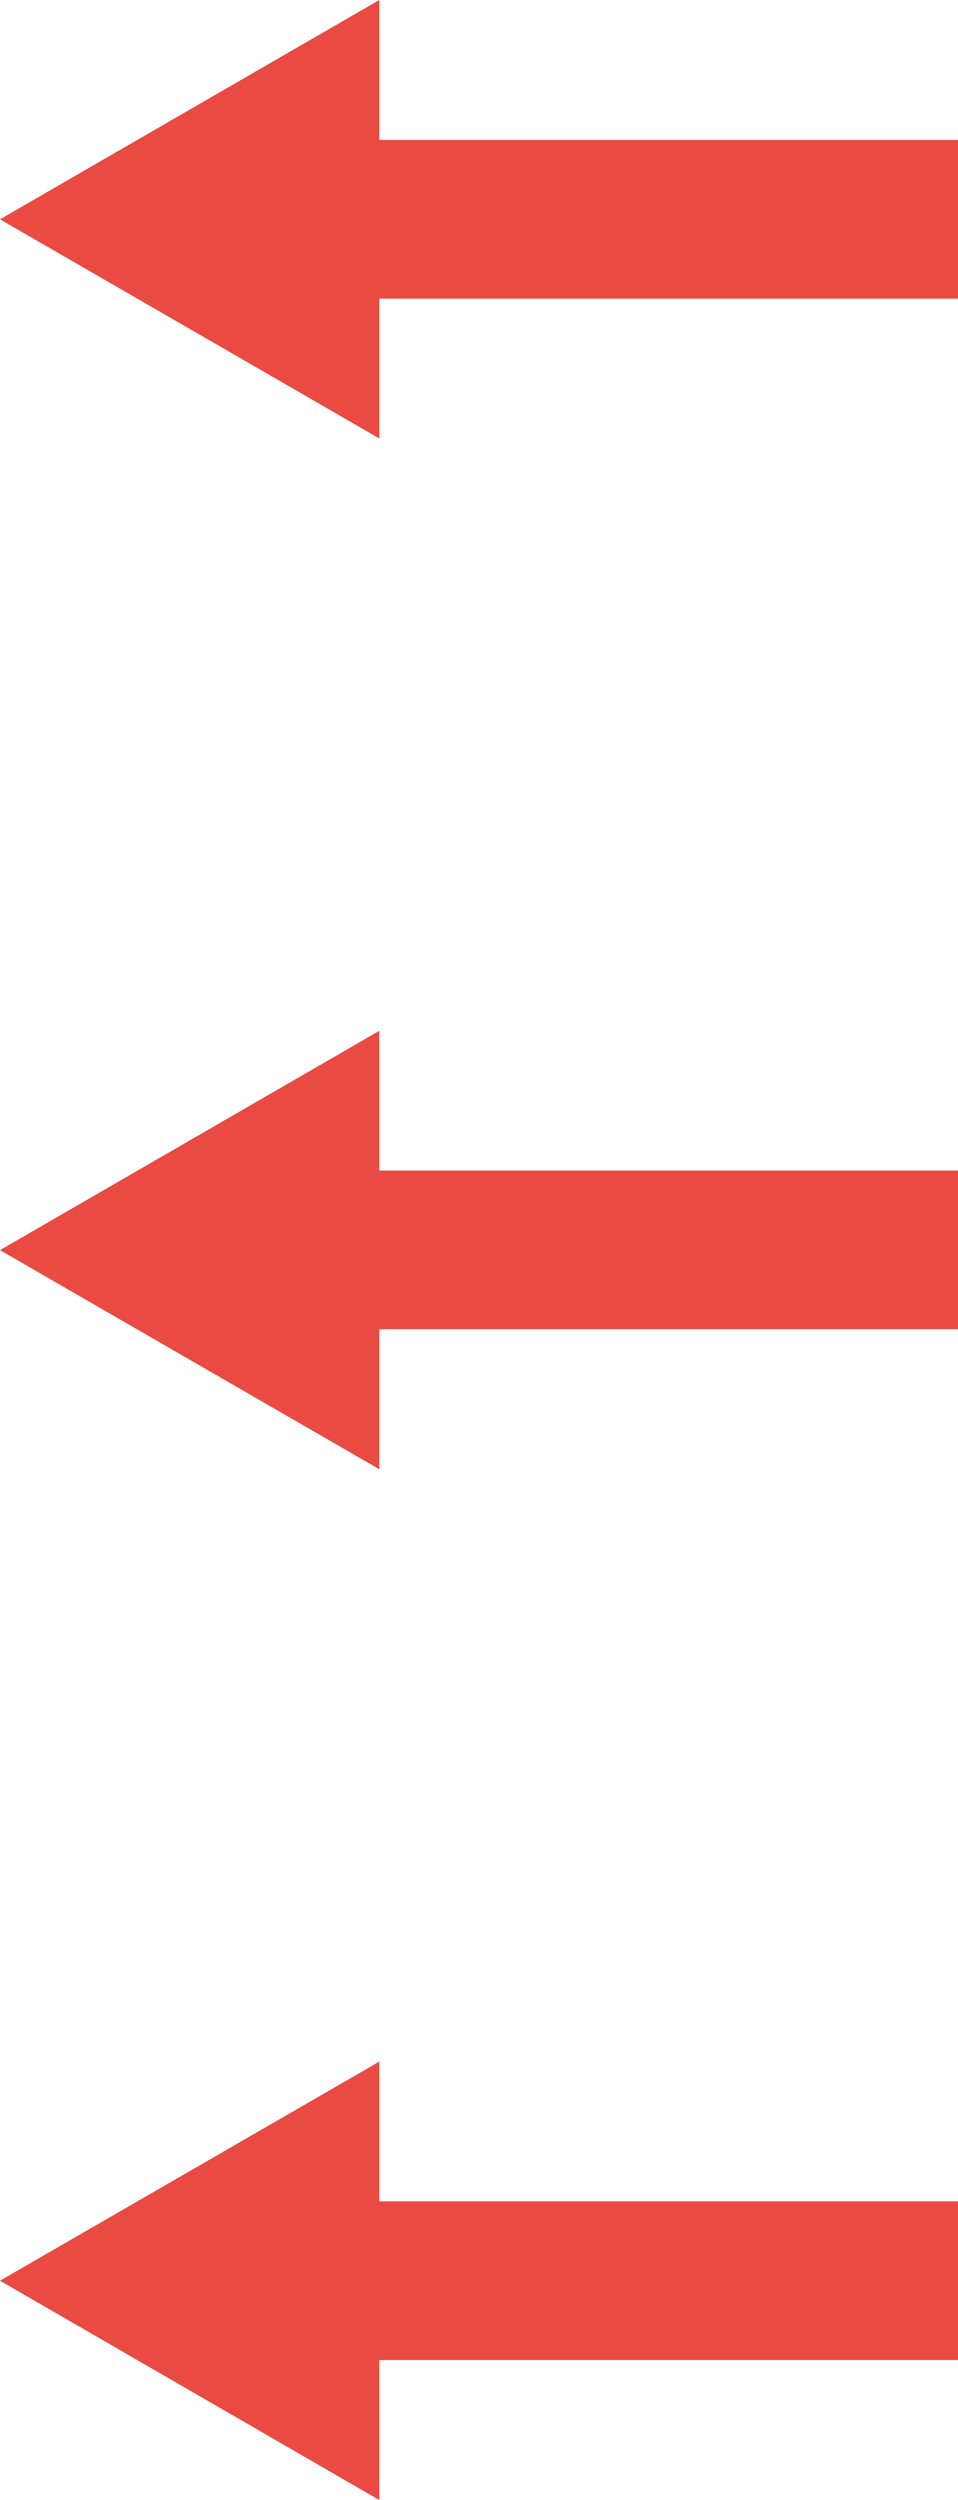
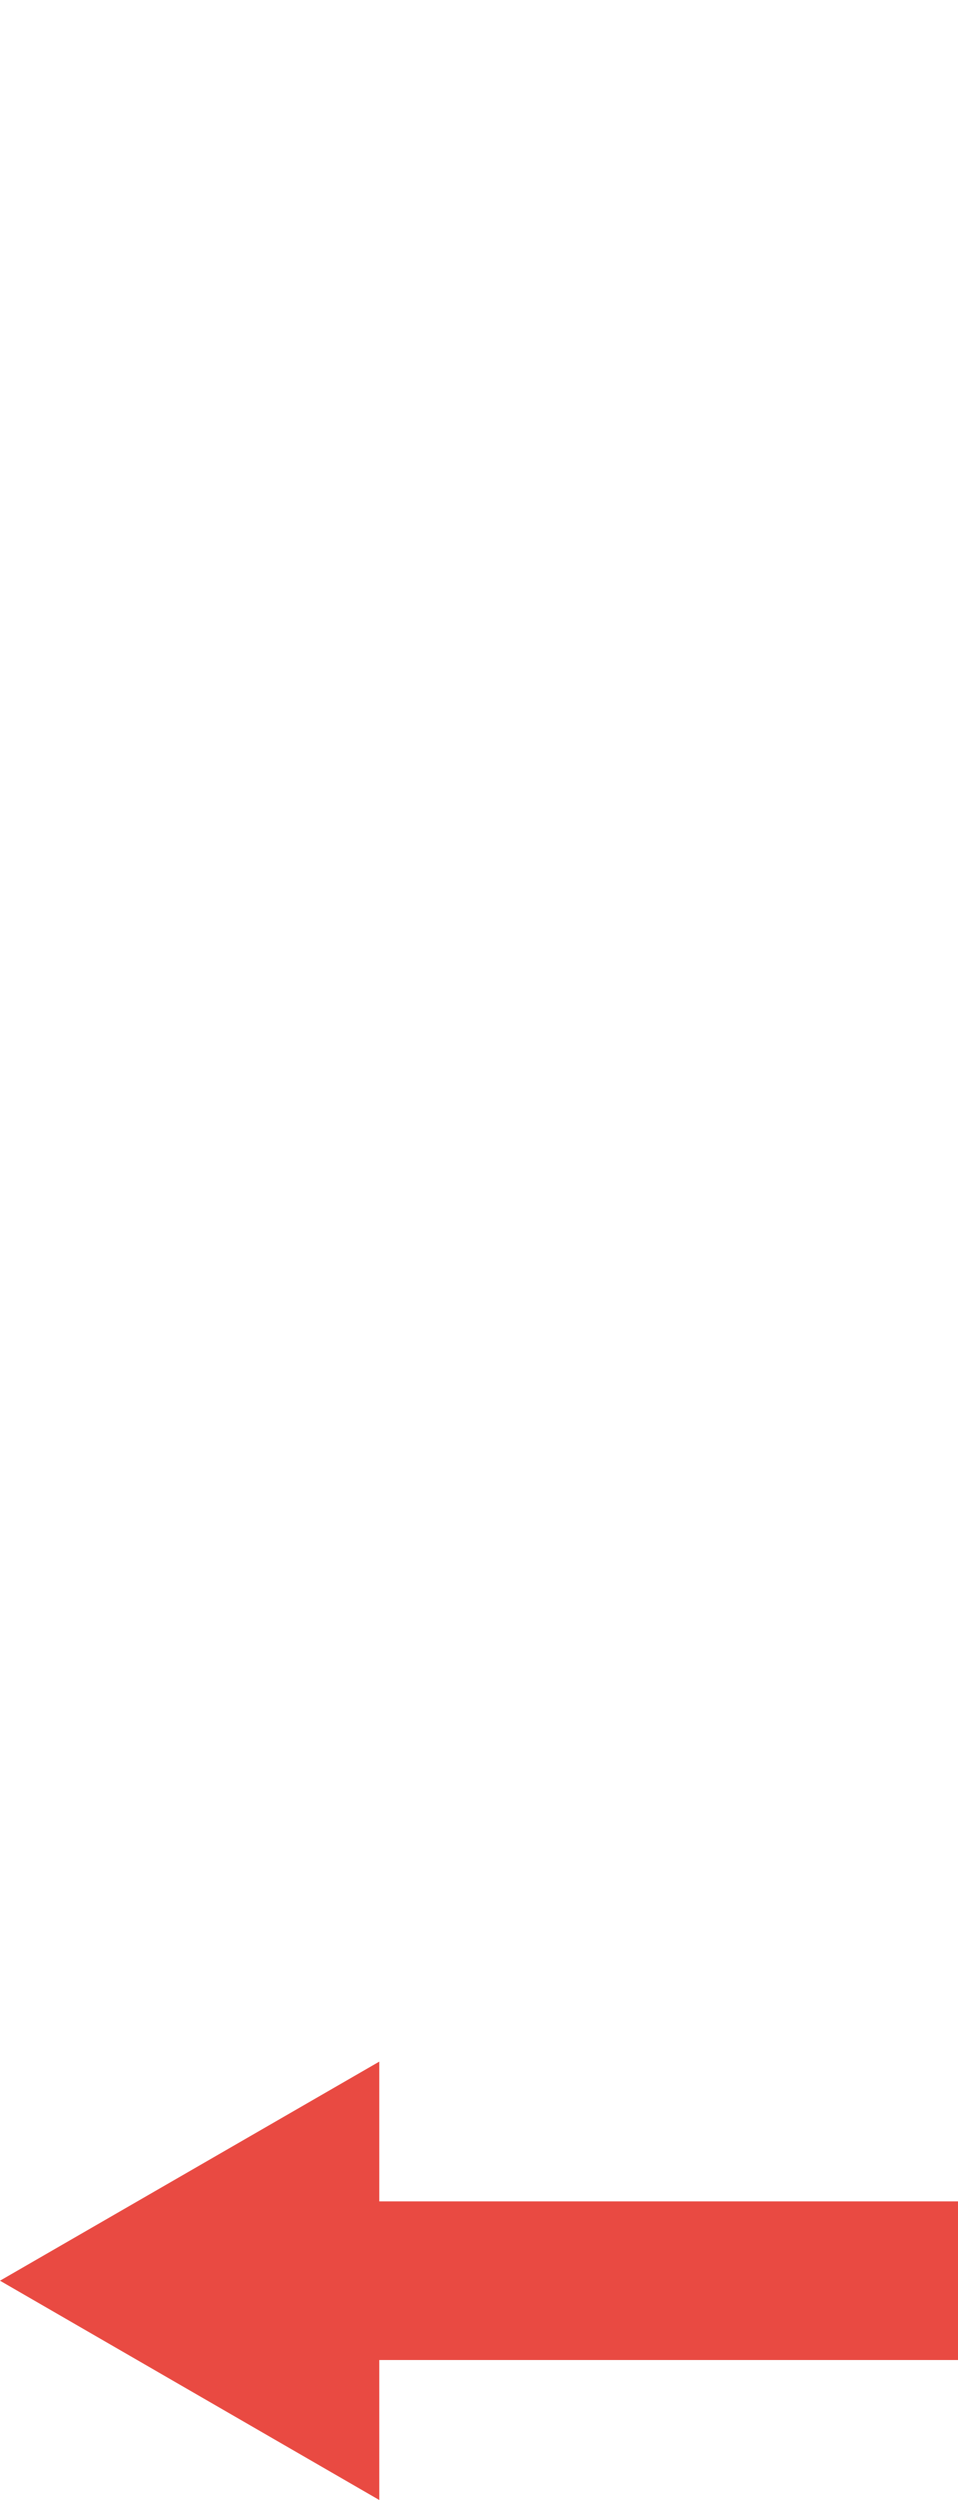
<svg xmlns="http://www.w3.org/2000/svg" viewBox="0 0 43.14 112.51">
  <defs>
    <style>.cls-1{fill:#e94a42;}</style>
  </defs>
  <title>arrows_T_left</title>
  <g id="Layer_2" data-name="Layer 2">
    <g id="arrows">
-       <polygon class="cls-1" points="43.14 6.3 17.08 6.3 17.08 0 0 9.87 17.08 19.73 17.08 13.44 43.14 13.44 43.14 6.3" />
-       <polygon class="cls-1" points="43.14 52.68 17.08 52.68 17.08 46.39 0 56.26 17.08 66.12 17.08 59.82 43.14 59.82 43.14 52.68" />
      <polygon class="cls-1" points="43.14 99.07 17.08 99.07 17.08 92.78 0 102.64 17.08 112.51 17.08 106.21 43.14 106.21 43.14 99.07" />
    </g>
  </g>
</svg>